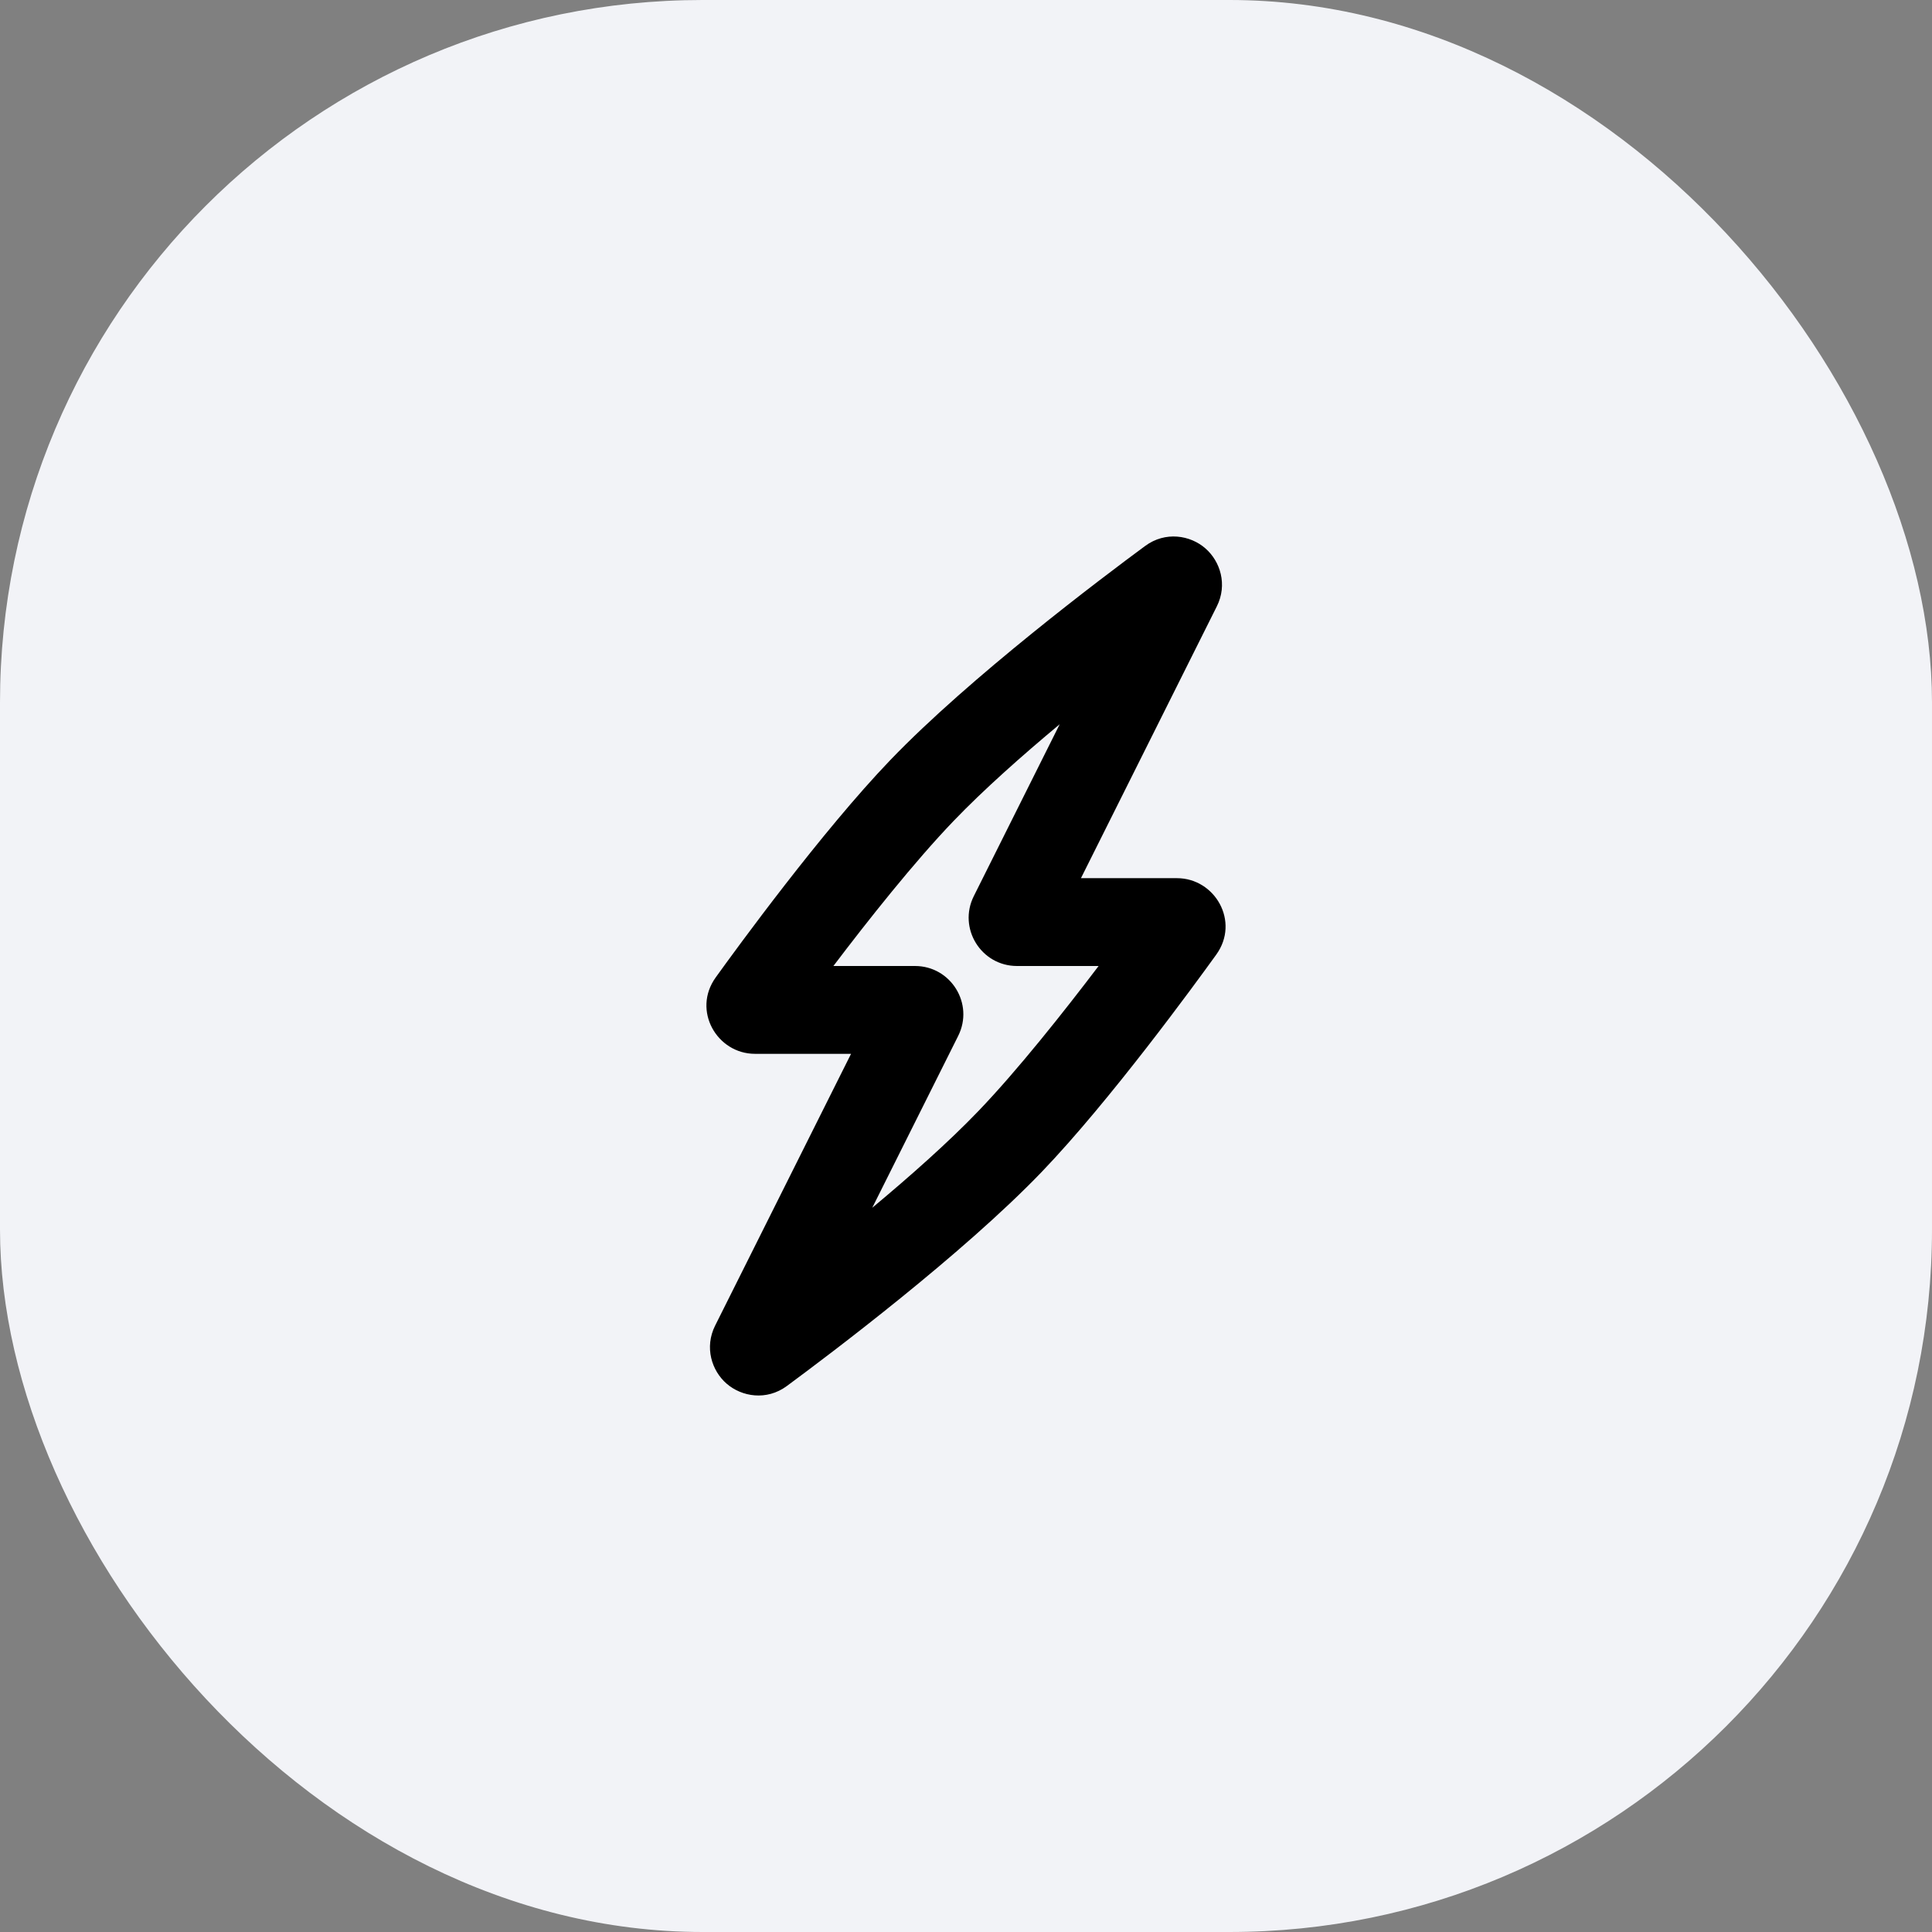
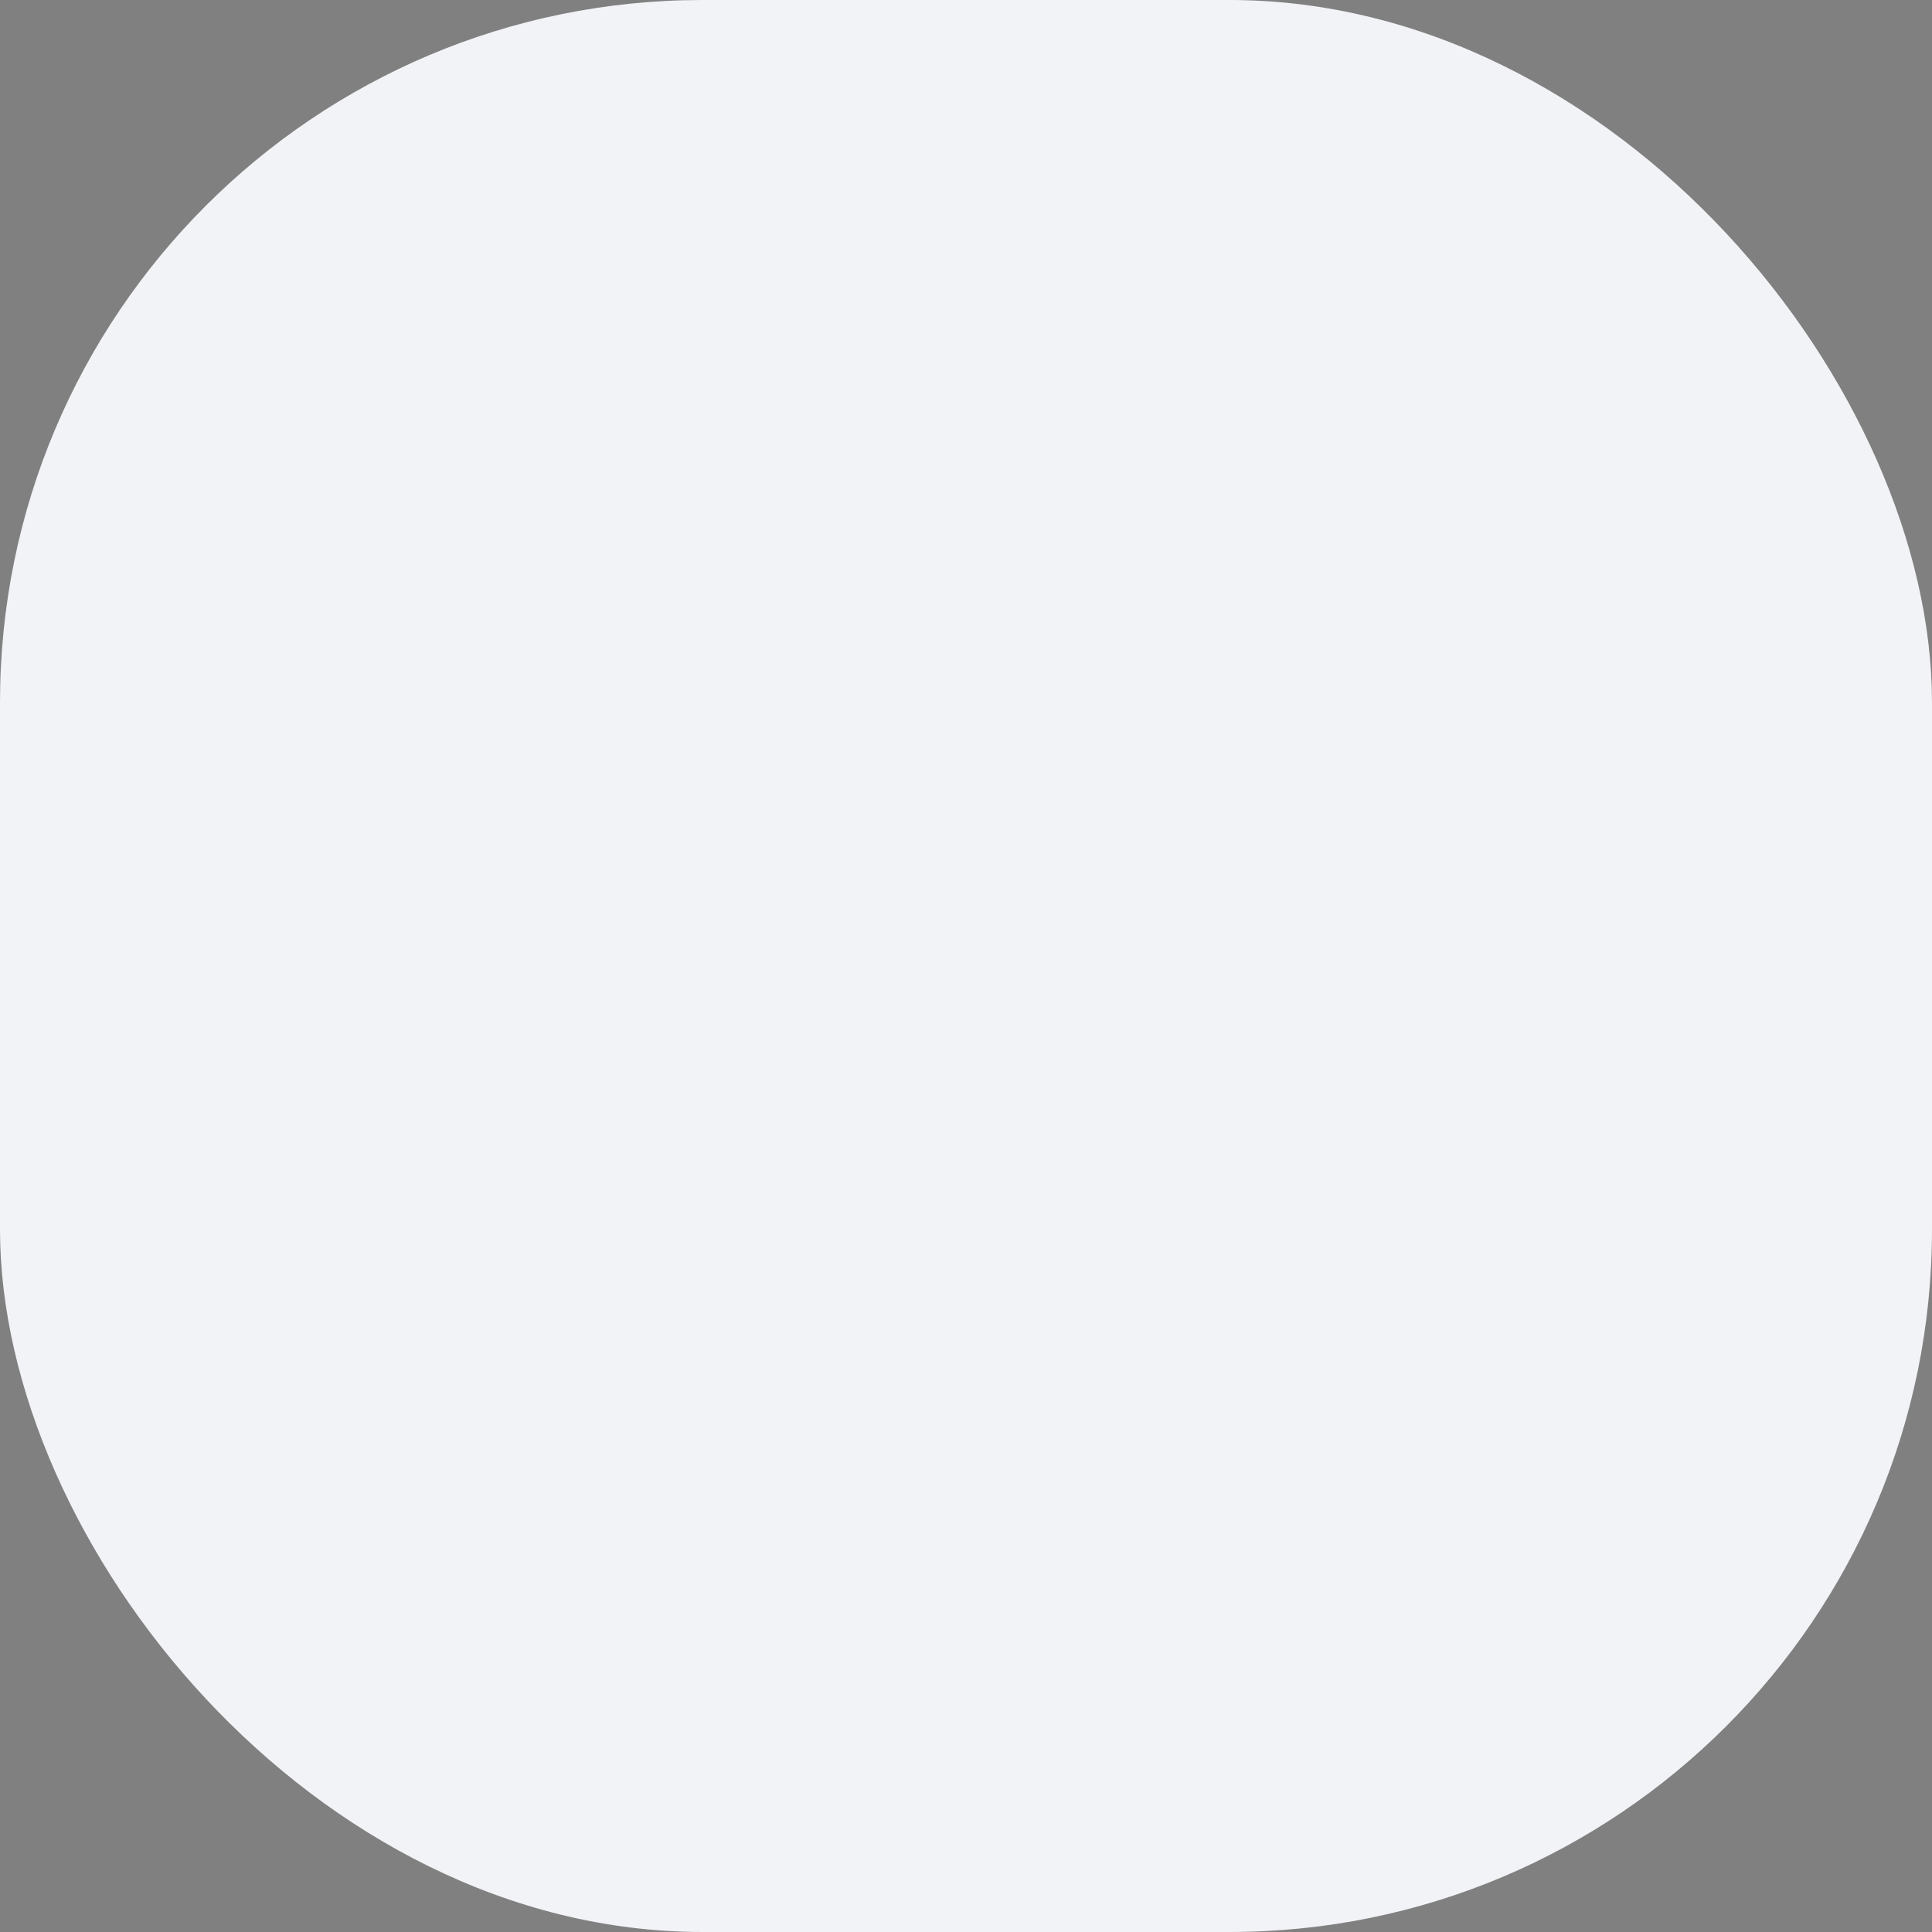
<svg xmlns="http://www.w3.org/2000/svg" width="44" height="44" viewBox="0 0 44 44" fill="none">
  <rect x="0" y="0" width="44" height="44" fill="#808080" stroke="none" />
  <rect width="44" height="44" rx="16" fill="#F2F3F7" />
  <g clip-path="url(#clip0_5289_110474)">
    <path fill-rule="evenodd" clip-rule="evenodd" d="M27.452 12.489C27.791 12.784 27.96 13.315 27.712 13.81L24.618 20H26.806C27.668 20 28.243 20.985 27.7 21.74C27.228 22.395 25.282 25.068 23.721 26.693C21.909 28.578 18.89 30.85 17.919 31.566C17.458 31.906 16.892 31.811 16.547 31.511C16.208 31.216 16.039 30.685 16.287 30.189L19.382 24H17.193C16.331 24 15.757 23.015 16.3 22.26C16.771 21.605 18.718 18.932 20.279 17.307C22.09 15.422 25.109 13.15 26.08 12.434C26.541 12.094 27.108 12.188 27.452 12.489ZM24.134 16.494C23.269 17.215 22.397 17.989 21.721 18.693C20.826 19.625 19.769 20.959 18.98 22H20.838C21.656 22 22.188 22.86 21.822 23.592L19.865 27.506C20.73 26.785 21.603 26.011 22.279 25.307C23.174 24.375 24.23 23.041 25.02 22H23.162C22.344 22 21.812 21.139 22.178 20.408L24.134 16.494Z" fill="black" />
  </g>
  <defs>
    <clipPath id="clip0_5289_110474">
-       <rect width="24" height="24" fill="white" transform="translate(10 10)" />
-     </clipPath>
+       </clipPath>
  </defs>
</svg>